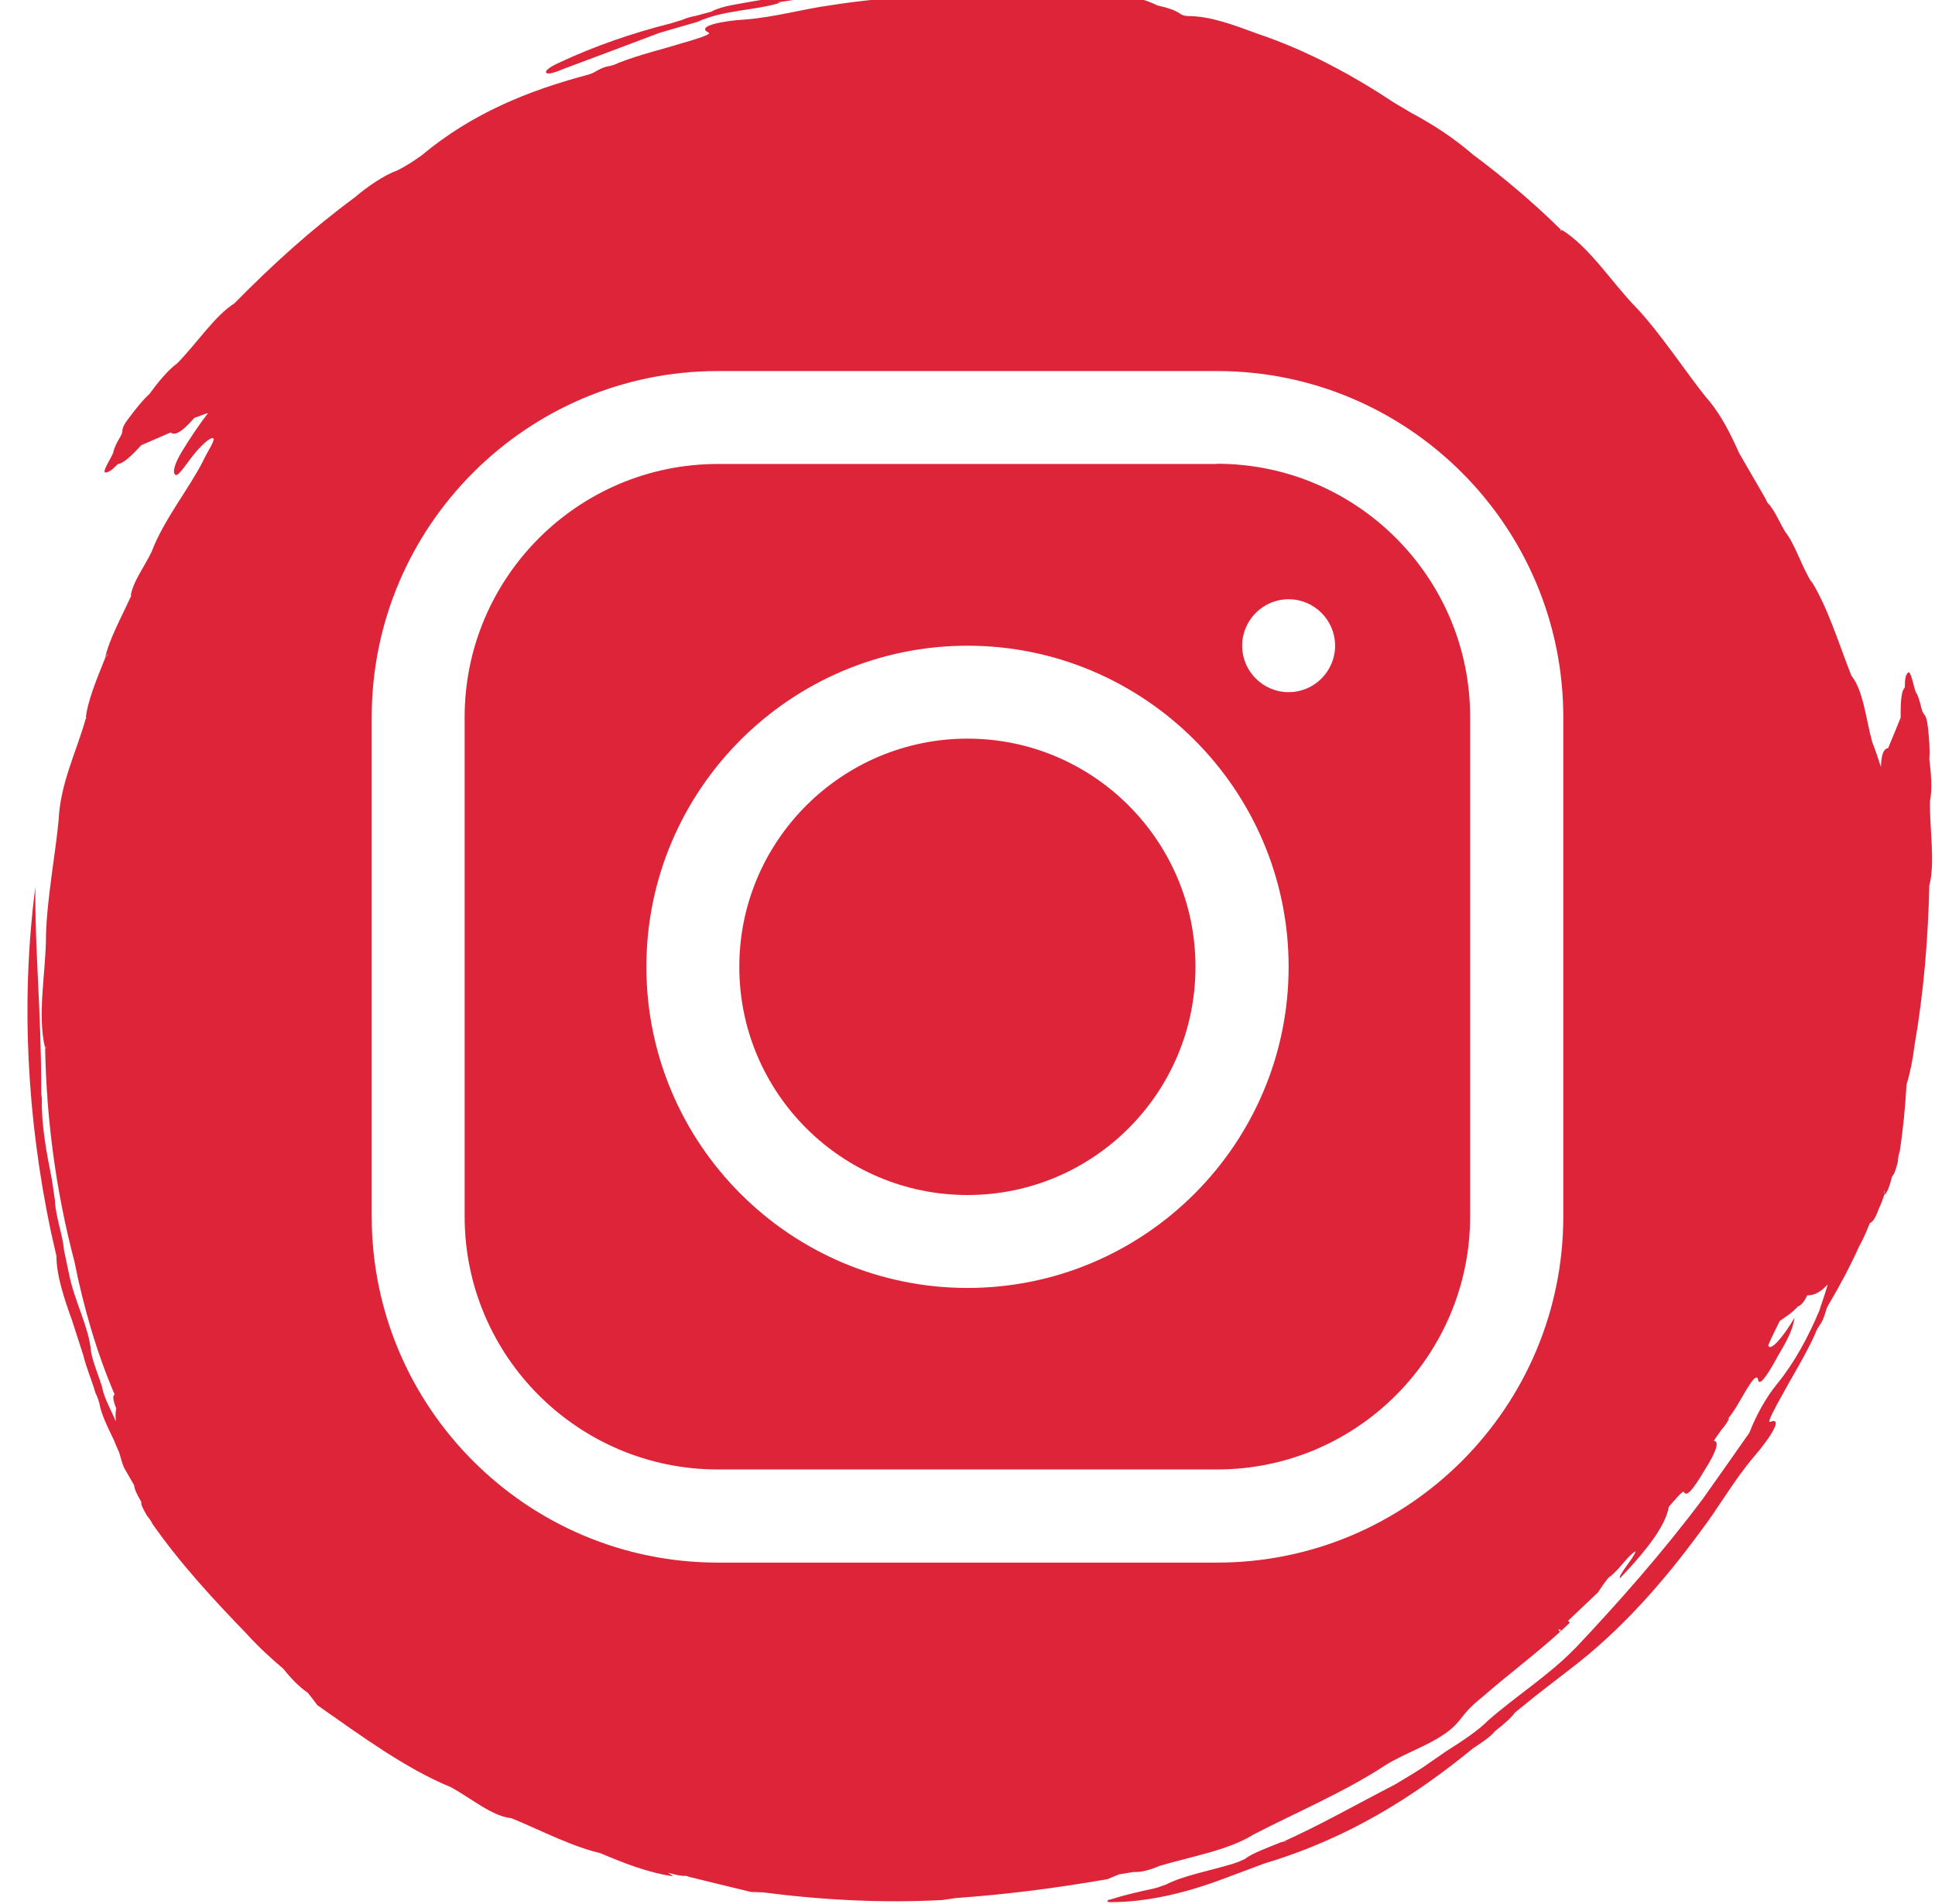
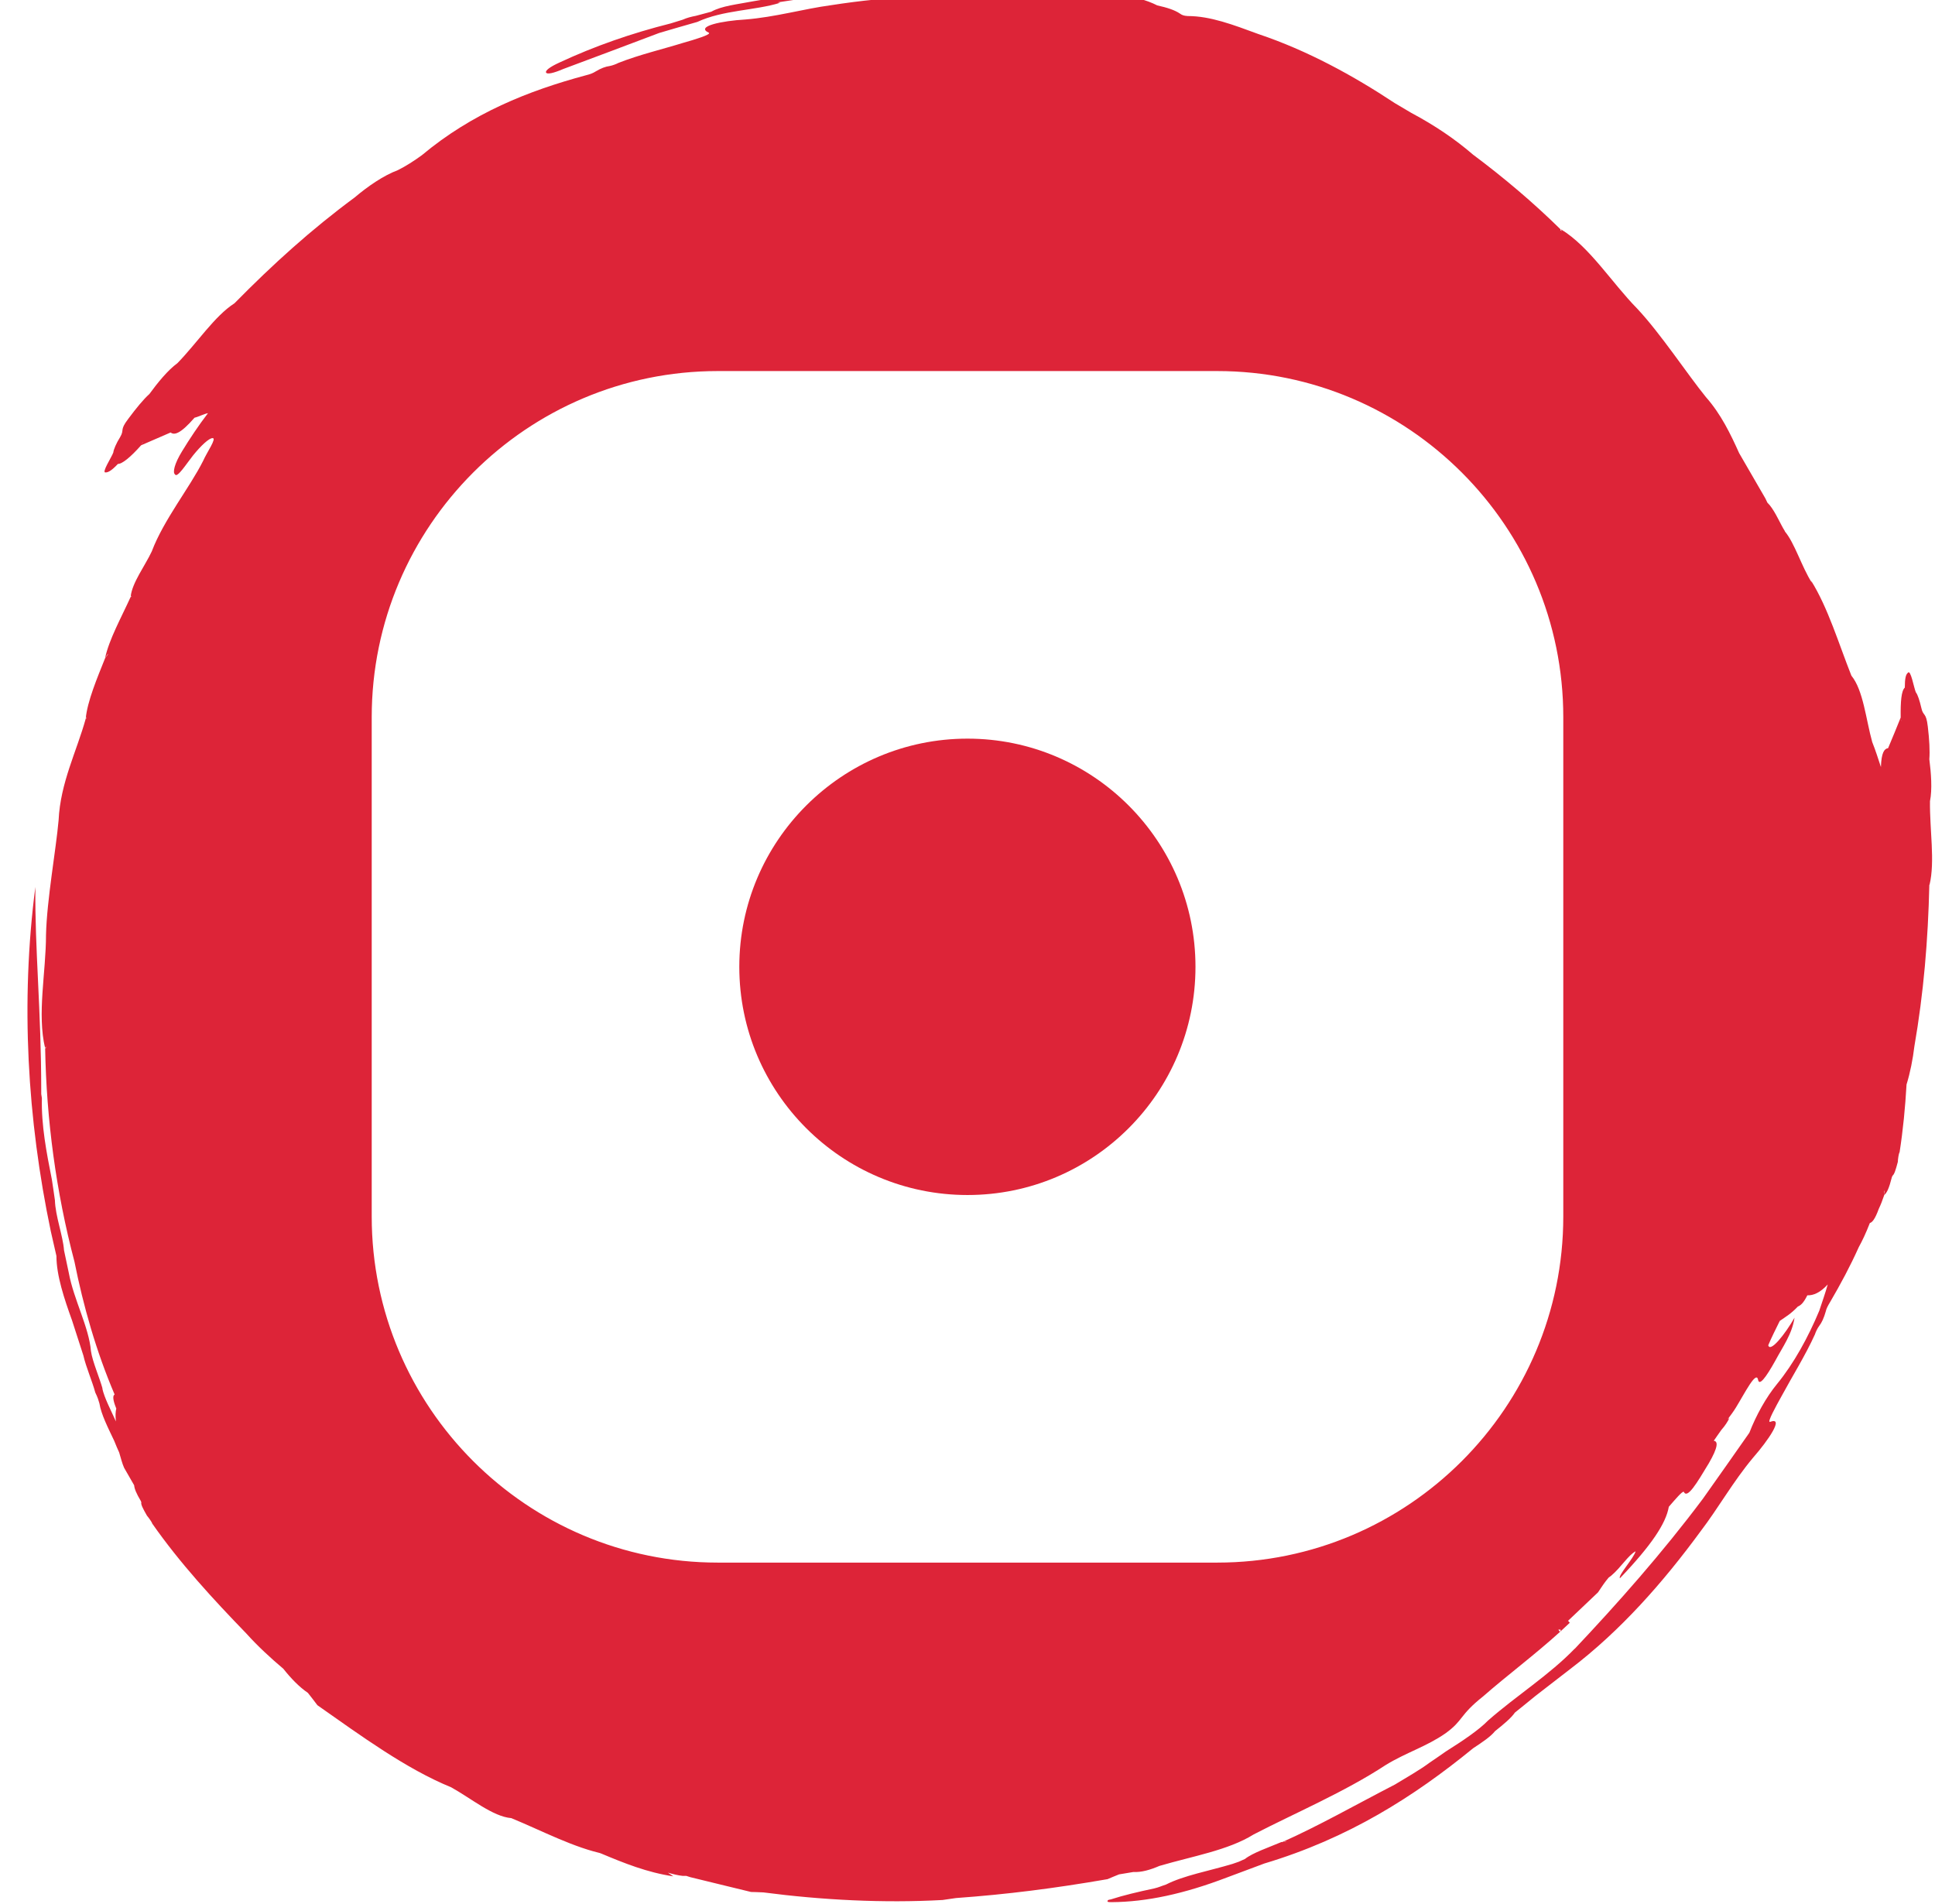
<svg xmlns="http://www.w3.org/2000/svg" id="Calque_1" viewBox="0 0 89.12 87.7">
  <defs>
    <style>.cls-1{fill:#dd2438;}</style>
  </defs>
-   <path class="cls-1" d="m56.06,21.37h-23c-6.43,0-11.66,5.23-11.66,11.66v23c0,6.43,5.23,11.65,11.66,11.65h23c6.42,0,11.65-5.23,11.65-11.66v-23c0-6.43-5.23-11.66-11.66-11.66Zm-11.5,37.95c-8.16,0-14.79-6.64-14.79-14.79s6.64-14.79,14.79-14.79,14.79,6.64,14.79,14.79-6.63,14.79-14.79,14.79Zm14.79-27.44c-1.18,0-2.14-.96-2.14-2.14s.96-2.14,2.14-2.14,2.14.96,2.14,2.14-.96,2.14-2.14,2.14Z" />
  <path class="cls-1" d="m27.62,85.35l.07.02c1.05.44,2.11.87,3.32,1.05-.08-.06-.16-.11-.25-.17.24.07.48.13.69.15h.16s.19.06.19.06c.92.22,1.82.45,2.79.68.15,0,.31.01.57.02,2.68.35,5.52.5,8.25.35.21-.03.46-.07.62-.09,2.37-.17,4.55-.45,6.98-.87.15-.06.39-.17.53-.22.25-.04.46-.08.66-.11.36.02.76-.09,1.2-.28,1.53-.45,3.17-.72,4.34-1.45,1.85-.96,4.2-1.96,6.07-3.19.96-.59,1.88-.85,2.77-1.47.84-.61.61-.81,1.73-1.7,1.12-.98,2.36-1.9,3.54-2.97l-.08-.1c.06,0,.16-.04.08.1l.45-.42-.08-.09c.48-.46.93-.88,1.38-1.31.09-.13.23-.35.36-.52l.13-.16.12-.09c.44-.37.79-.95,1.12-1.12-.07.3-.83,1.13-.72,1.24,1.46-1.53,2.12-2.53,2.25-3.29.27-.31.63-.74.69-.69.16.34.59-.38,1.15-1.31.44-.76.43-1.02.23-1.04.15-.21.23-.34.35-.5.17-.19.31-.41.37-.55l-.08.06c.15-.2.27-.36.38-.54.4-.65.93-1.71,1.02-1.29.05.32.36-.09.79-.86.34-.64.78-1.23.89-1.99-.44.77-1.12,1.62-1.21,1.27.14-.34.34-.73.53-1.12.27-.19.52-.33.83-.66.13-.06.25-.14.44-.52.28.01.59-.12.94-.5-.11.39-.25.79-.39,1.21-.51,1.22-1.17,2.43-1.95,3.38-.5.61-.96,1.44-1.27,2.24-.72,1.03-1.41,2.01-2.14,3.04-1.88,2.51-3.92,4.81-5.92,6.93l.03-.04c-1.17,1.22-2.69,2.17-4,3.32-.45.46-1.19.95-1.95,1.43-.22.15-.48.34-.74.51-.47.35-1.06.68-1.6,1.01-1.86.96-3.5,1.9-5.23,2.67.15-.03.16-.03.26-.05l-.1.03h-.16c-.59.25-1.33.5-1.68.78l-.29.13-.29.1c-1.06.32-2.24.53-3.06.95-.25.08-.3.12-.55.18-.71.15-1.43.32-1.98.5-.16.03-.16.04-.15.07-.04.04,0,.06.17.06,1.63-.01,3.36-.39,5.3-1.13.5-.19,1.2-.45,1.74-.65,3.87-1.16,6.88-3.07,9.62-5.31.44-.29.8-.53,1.01-.79.38-.3.75-.61.91-.85.37-.3.66-.53.95-.77.54-.42,1.05-.81,1.59-1.23,2.33-1.77,4.29-4,6.02-6.36.81-1.06,1.49-2.28,2.41-3.38.71-.81,1.46-1.91.78-1.65-.14.03.27-.71.53-1.18.48-.89,1.1-1.88,1.54-2.85.03-.1.12-.29.19-.38.13-.17.22-.37.31-.68.02-.11.09-.25.2-.43.48-.82.93-1.66,1.32-2.53.15-.27.32-.62.51-1.11.11-.03.24-.18.41-.65.1-.21.16-.37.25-.63v-.17s.02-.06.02-.06c0,.06-.01.11-.02.22.12-.09.22-.29.36-.84l.03-.05h-.01c.08-.04.15-.26.25-.64,0-.11.04-.39.08-.44.16-1.03.26-2.07.32-3.12.17-.55.29-1.17.36-1.75.43-2.49.63-4.88.69-7.45h-.02s-.02,0-.02,0h.05c.26-1.07,0-2.57.02-3.85.11-.55.05-1.3-.03-1.93.03-.38,0-.92-.07-1.5-.08-.7-.21-.45-.3-.87-.07-.31-.17-.62-.25-.71-.09-.2-.24-1.09-.37-.9-.09.07-.14.25-.14.68-.16.15-.2.64-.19,1.38l.05.15h-.01c0-.05-.02-.1-.04-.15-.18.45-.39.96-.58,1.41-.17.02-.31.2-.33.87-.13-.39-.25-.78-.4-1.15-.29-1.04-.41-2.39-.96-3.06-.58-1.46-1.08-3.14-1.86-4.38l.04.1c-.47-.73-.79-1.83-1.25-2.37h.01c-.21-.33-.43-.87-.7-1.2l-.11-.12-.09-.19c-.4-.69-.8-1.38-1.21-2.09-.4-.89-.84-1.8-1.53-2.58-.84-1.03-2.08-2.92-3.17-4.08-1.17-1.19-2.18-2.84-3.51-3.65l.04.09c-.07-.05-.07-.06-.07-.06l.02-.02c-1.26-1.24-2.62-2.39-4.04-3.45-.81-.7-1.75-1.34-2.84-1.92-.25-.15-.5-.3-.76-.45-1.92-1.27-4.02-2.42-6.28-3.18-1.17-.43-2.21-.83-3.26-.83-.18-.01-.27-.05-.35-.11-.25-.17-.6-.28-1.05-.38-1.02-.52-2.25-.51-3.39-.7-.44-.21-1.18-.31-1.83-.32h0c-.41-.16-1.25-.1-1.8-.2-.14.02-.28,0-.37-.03-.23-.12-.64-.15-1.16-.15-.75-.08-1.55-.06-2.15.16h0c-.56,0-1.09.02-1.57.17-.68.06-1.31.1-1.94.16-.98.18-2.29.2-3.21.52-.42.07-.83.14-1.19.2-.72.14-1.45.21-1.93.48-.25.07-.51.14-.71.19-.21.04-.41.09-.61.18-.2.06-.35.11-.55.17-1.79.45-3.49,1.04-5.12,1.8-.44.2-.66.37-.62.46.04.1.35.03.79-.16,1.43-.53,3.04-1.14,4.42-1.66.55-.16,1.15-.34,1.76-.51,1.18-.55,2.65-.52,3.81-.88l-.11-.02c.67-.1,1.24-.19,1.9-.28.56-.16,1.34-.13,1.91-.25.29-.02.59-.03.88-.06-.06.02-.11.03-.16.05h0c-.13.03-.22.06-.36.1.14,0,.23,0,.36,0,0,0-.02,0-.03,0h.04s-.01.01-.02,0c.11.05.31.04.49.07.24.09.7.08,1.16.06v-.04s0,0,0,0v.03c.1.03.23.04.38.05-1.37.05-2.74.19-4.09.4-1.27.17-2.57.55-3.96.66-1.04.06-2.32.31-1.67.61.12.08-.67.32-1.17.46-.93.29-2.04.55-3,.93-.09.05-.28.12-.39.14-.21.03-.4.1-.67.26-.09.06-.23.12-.44.17-2.64.71-5.23,1.74-7.55,3.68-.34.25-.78.53-1.11.69-.65.24-1.39.75-1.99,1.26-1.99,1.47-3.75,3.06-5.53,4.87-.91.58-1.74,1.85-2.63,2.76-.44.32-.91.9-1.29,1.42-.28.25-.62.67-.97,1.14-.42.55-.16.48-.38.85-.17.27-.3.57-.31.7-.07.21-.57.96-.35.92.11,0,.27-.08.56-.39.2,0,.58-.31,1.07-.86l.07-.14h.01s-.06.09-.08.14c.44-.19.92-.4,1.36-.59.16.13.44.08,1.1-.68.18-.04.42-.17.62-.21-.43.56-.85,1.19-1.19,1.75-.37.6-.44.99-.33,1.07.1.19.52-.48.83-.87.37-.46.74-.8.9-.8.21-.01-.27.67-.43,1.04-.62,1.24-1.82,2.72-2.37,4.18-.31.66-.91,1.45-.97,2.08l.04-.04-.02.05h-.02c-.44.97-.99,1.95-1.18,2.82.06-.08.1-.16.14-.2l-.02.05-.12.16c-.36.9-.82,1.99-.89,2.78l.05-.09-.03.09h-.02c-.41,1.49-1.17,2.95-1.25,4.68-.12,1.36-.54,3.65-.58,5.28,0,1.72-.42,3.65-.04,5.22l.03-.09c.01.09,0,.09,0,.09h-.03c.06,3.29.5,6.61,1.35,9.83.41,2.05,1,4.13,1.85,6.12,0,0,0,0,0,0-.09.05-.09.23.07.63l.16.21h0s-.08-.12-.15-.21c-.04.16-.05.35-.02.61-.22-.5-.53-1.07-.63-1.53l.02.04c-.14-.52-.47-1.26-.54-1.75-.09-1.1-.79-2.36-1.02-3.6-.06-.28-.14-.66-.22-1.04-.05-.68-.4-1.58-.42-2.31-.05-.38-.1-.67-.14-.95-.25-1.26-.49-2.5-.46-3.75l-.03-.19v-.14c0-3.74-.3-6.53-.27-9.4-.69,5.31-.37,10.71.71,15.86.09.38.16.71.26,1.14,0,.9.36,1.97.72,2.97.18.55.34,1.06.52,1.61.12.53.41,1.19.55,1.71.11.22.15.36.19.5.08.5.39,1.11.68,1.72.07.18.17.41.23.54.07.23.14.52.23.71.15.27.31.53.46.8.01.15.09.36.31.73l.02.06h0c-.03.08.07.28.26.61.07.08.23.3.24.36,1.27,1.82,2.81,3.49,4.33,5.06.53.59,1.14,1.15,1.71,1.63.34.43.72.83,1.13,1.11.15.19.3.38.44.57,2.01,1.41,4.08,2.93,6.16,3.78.92.51,1.92,1.35,2.77,1.42,1.41.58,2.91,1.38,4.32,1.66l-.1-.03ZM.24,48.83H.24s0,0,0,0h0Zm71.76,7.2c0,8.79-7.15,15.94-15.94,15.94h-23c-8.79,0-15.94-7.15-15.94-15.94v-23c0-8.79,7.15-15.94,15.94-15.94h23c8.79,0,15.94,7.15,15.94,15.94v23Z" />
  <path class="cls-1" d="m44.56,34.02c-5.79,0-10.51,4.71-10.51,10.51s4.71,10.51,10.51,10.51,10.5-4.71,10.5-10.51-4.71-10.51-10.5-10.51Z" />
</svg>